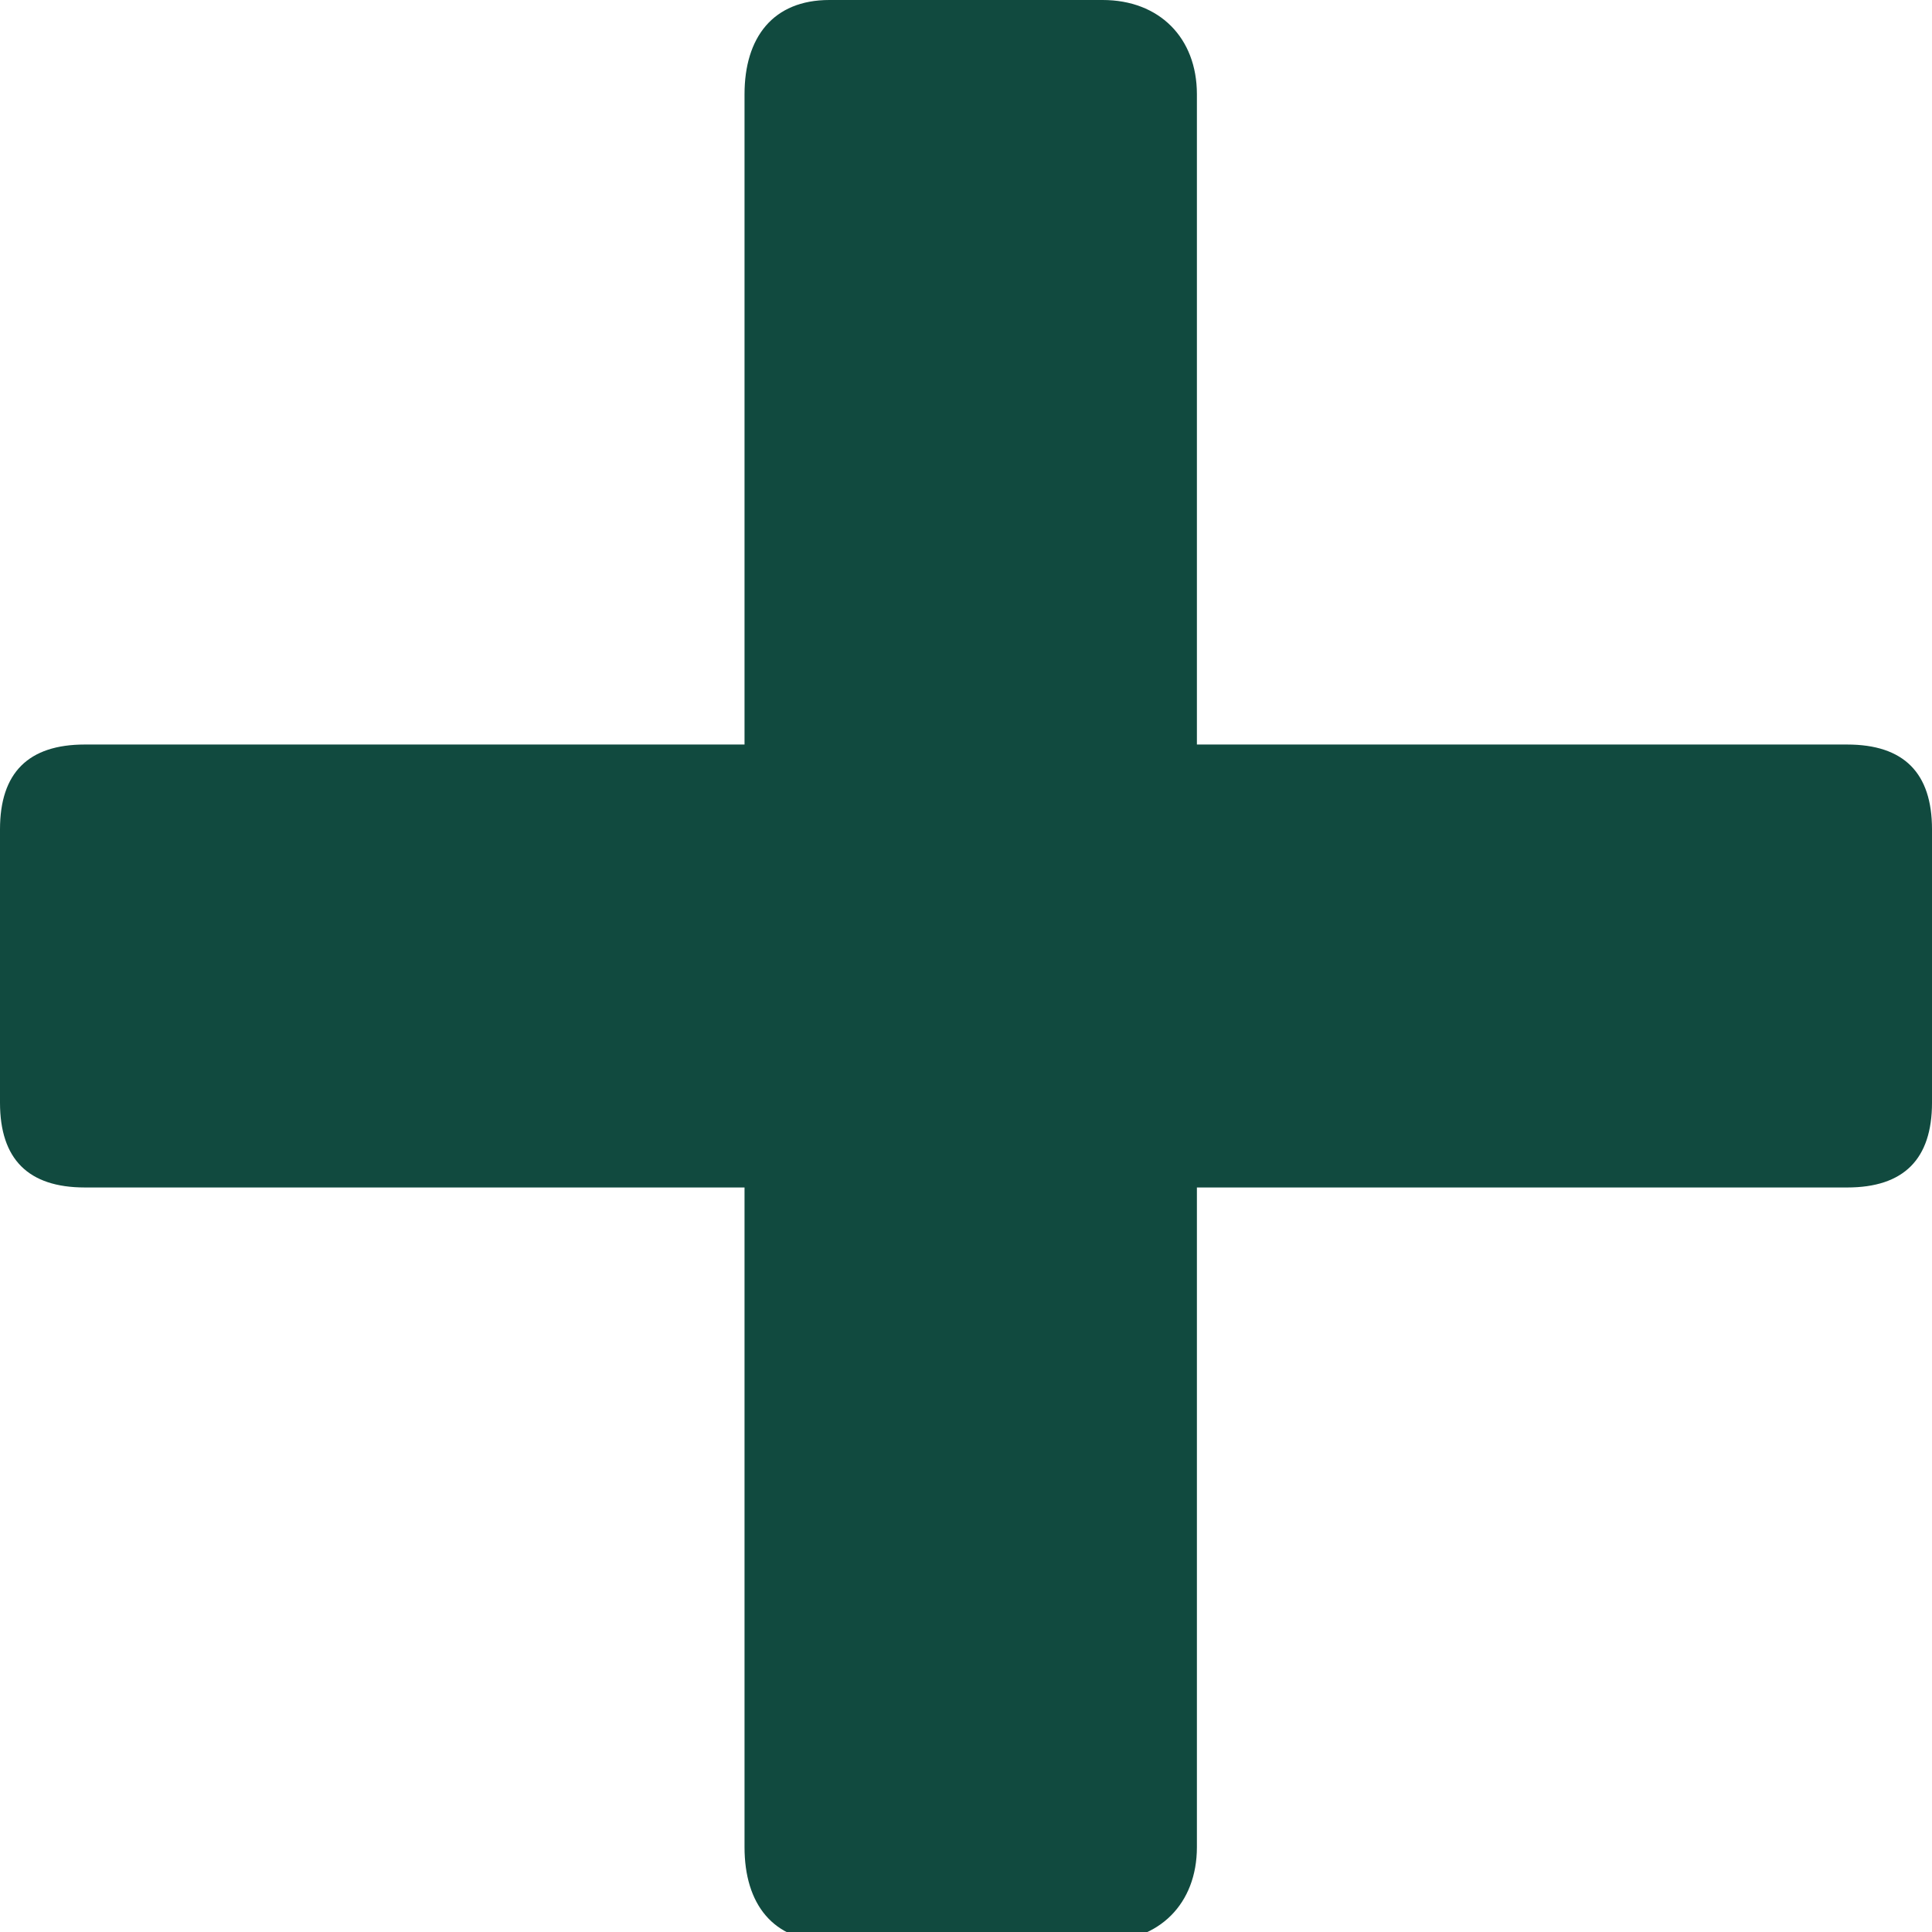
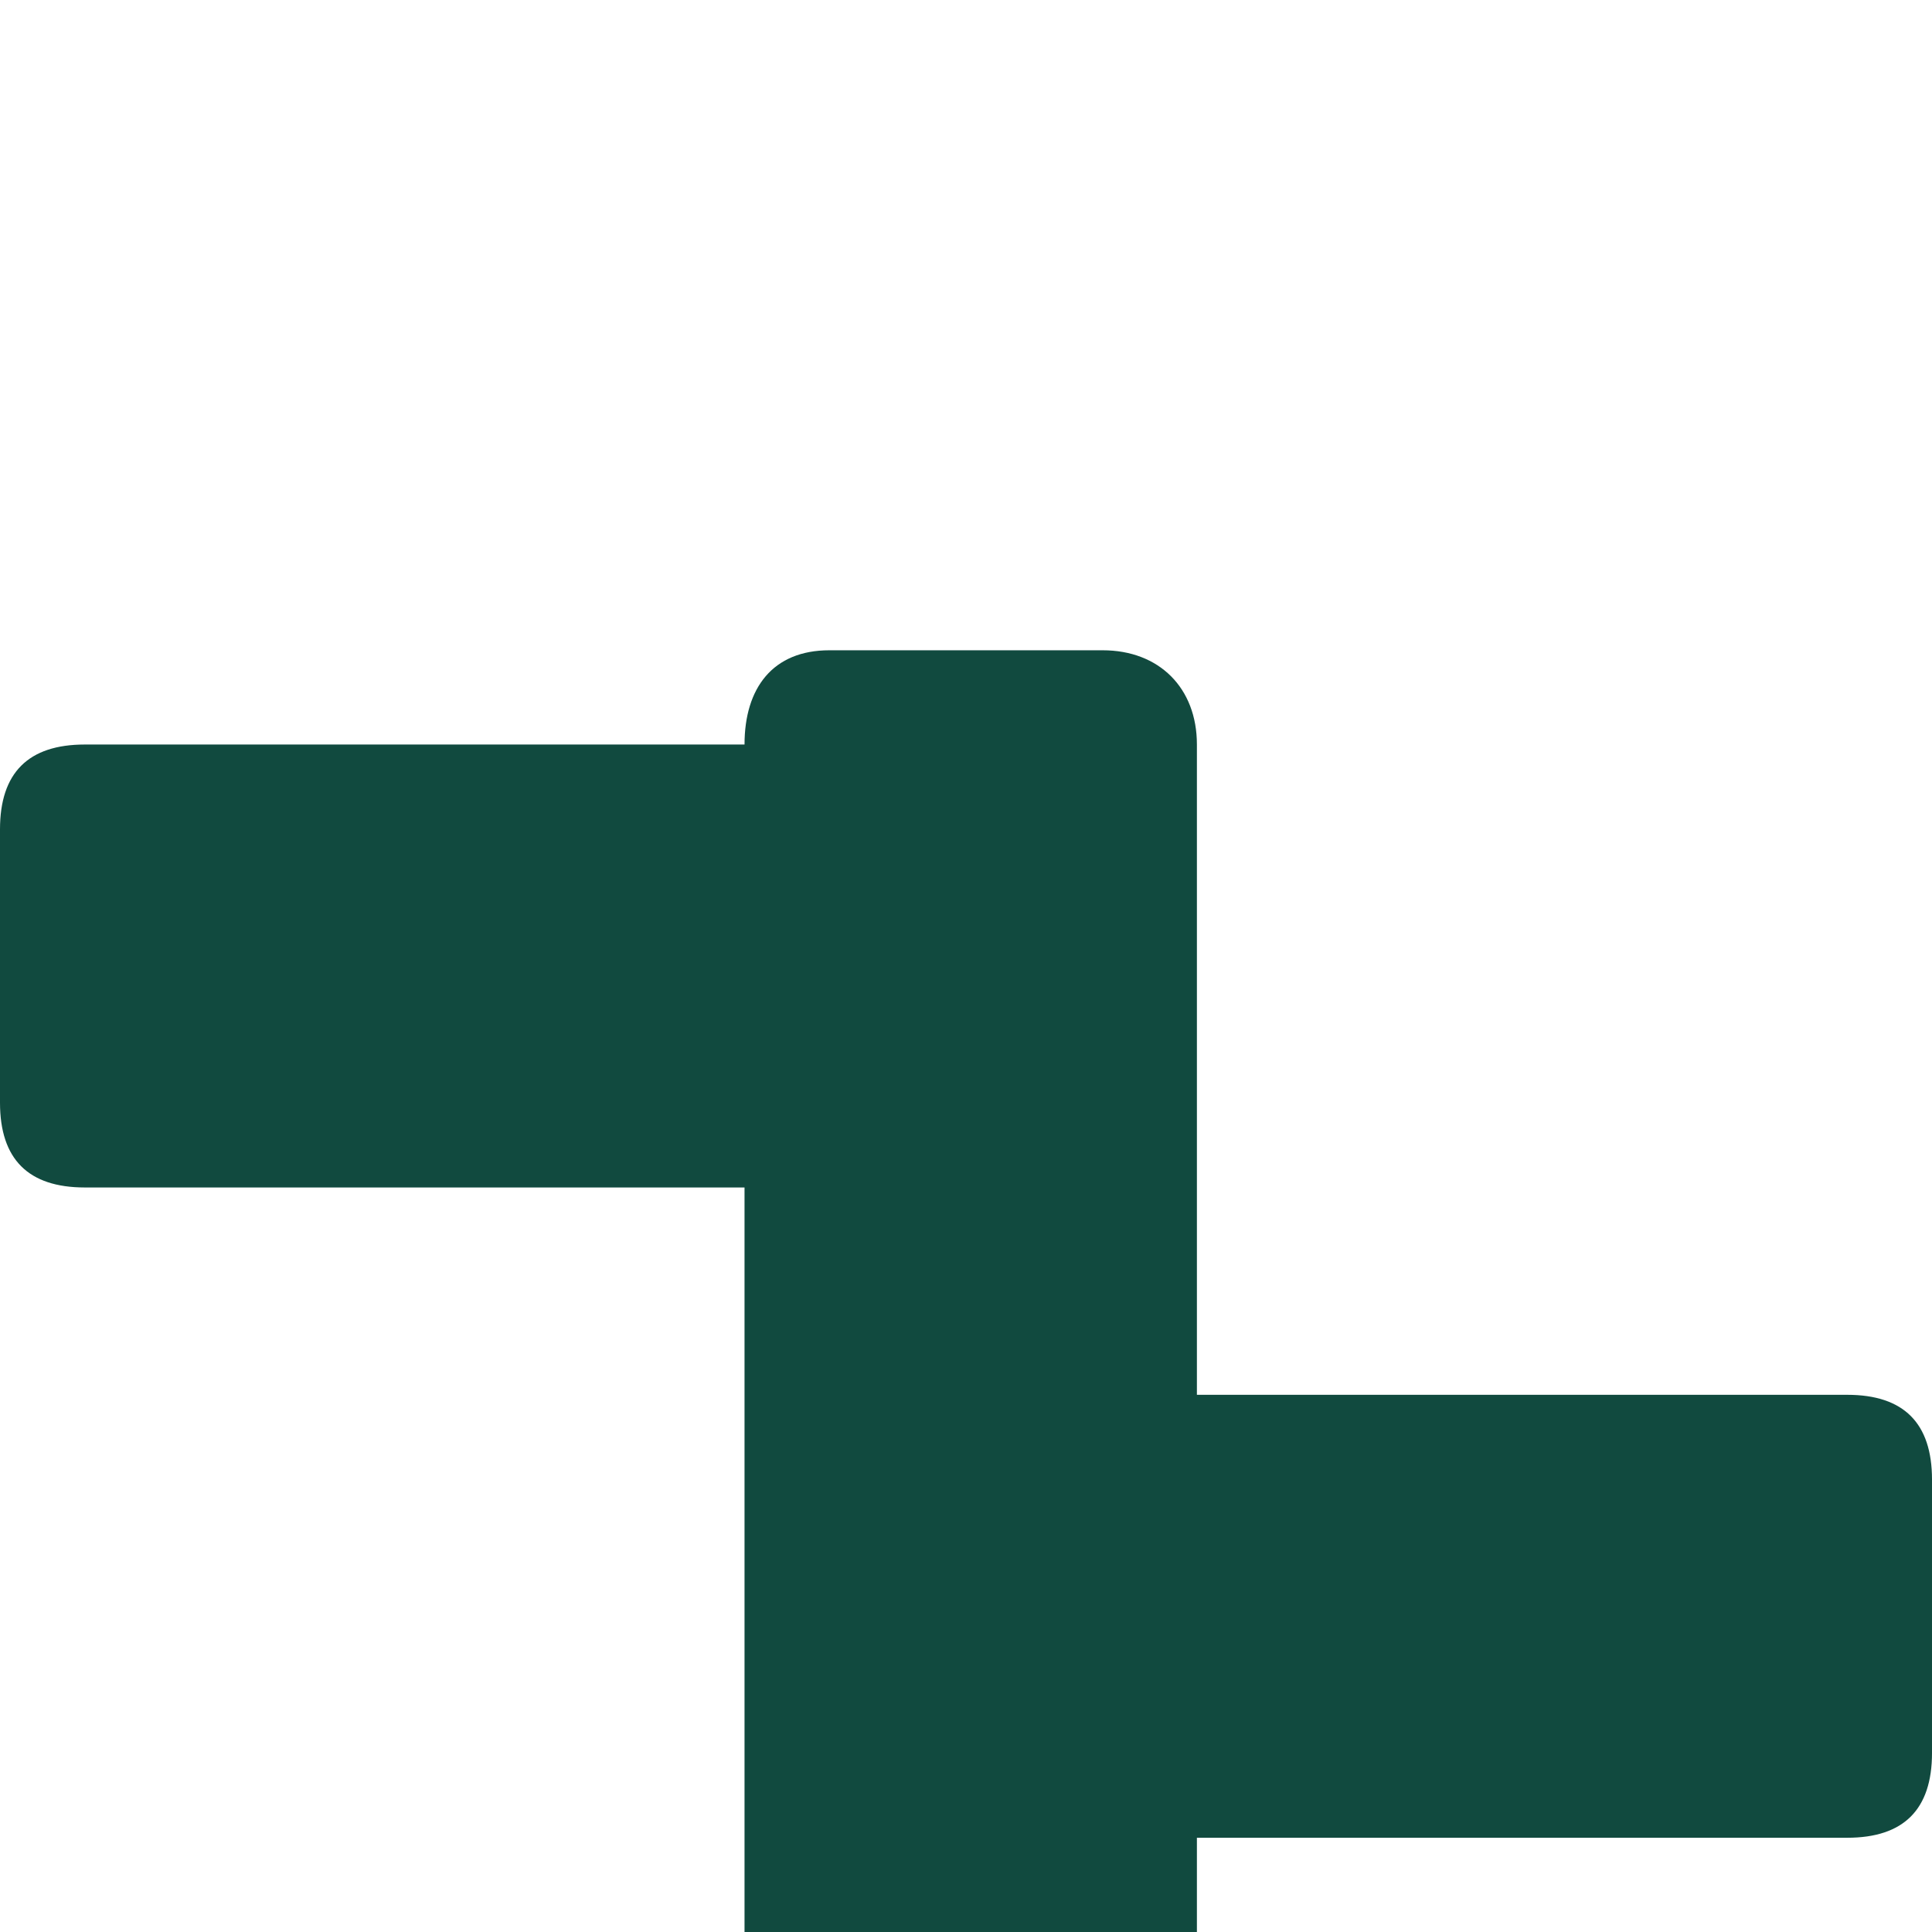
<svg xmlns="http://www.w3.org/2000/svg" id="a" width="20.5" height="20.5" viewBox="0 0 20.5 20.5">
  <g id="b" isolation="isolate">
    <g isolation="isolate">
-       <path d="m7.9,19.6v-7H.9c-.6,0-.9-.3-.9-.9v-2.9c0-.6.3-.9.9-.9h7V1c0-.6.3-1,.9-1h2.9c.6,0,1,.4,1,1v6.9h6.9c.6,0,.9.3.9.9v2.9c0,.6-.3.9-.9.9h-6.9v7c0,.6-.4,1-1,1h-2.9c-.6,0-.9-.4-.9-1Z" fill="#114a3f" stroke-width="0" />
+       <path d="m7.9,19.6v-7H.9c-.6,0-.9-.3-.9-.9v-2.9c0-.6.3-.9.9-.9h7c0-.6.3-1,.9-1h2.9c.6,0,1,.4,1,1v6.9h6.9c.6,0,.9.3.9.9v2.9c0,.6-.3.9-.9.9h-6.9v7c0,.6-.4,1-1,1h-2.9c-.6,0-.9-.4-.9-1Z" fill="#114a3f" stroke-width="0" />
    </g>
  </g>
</svg>